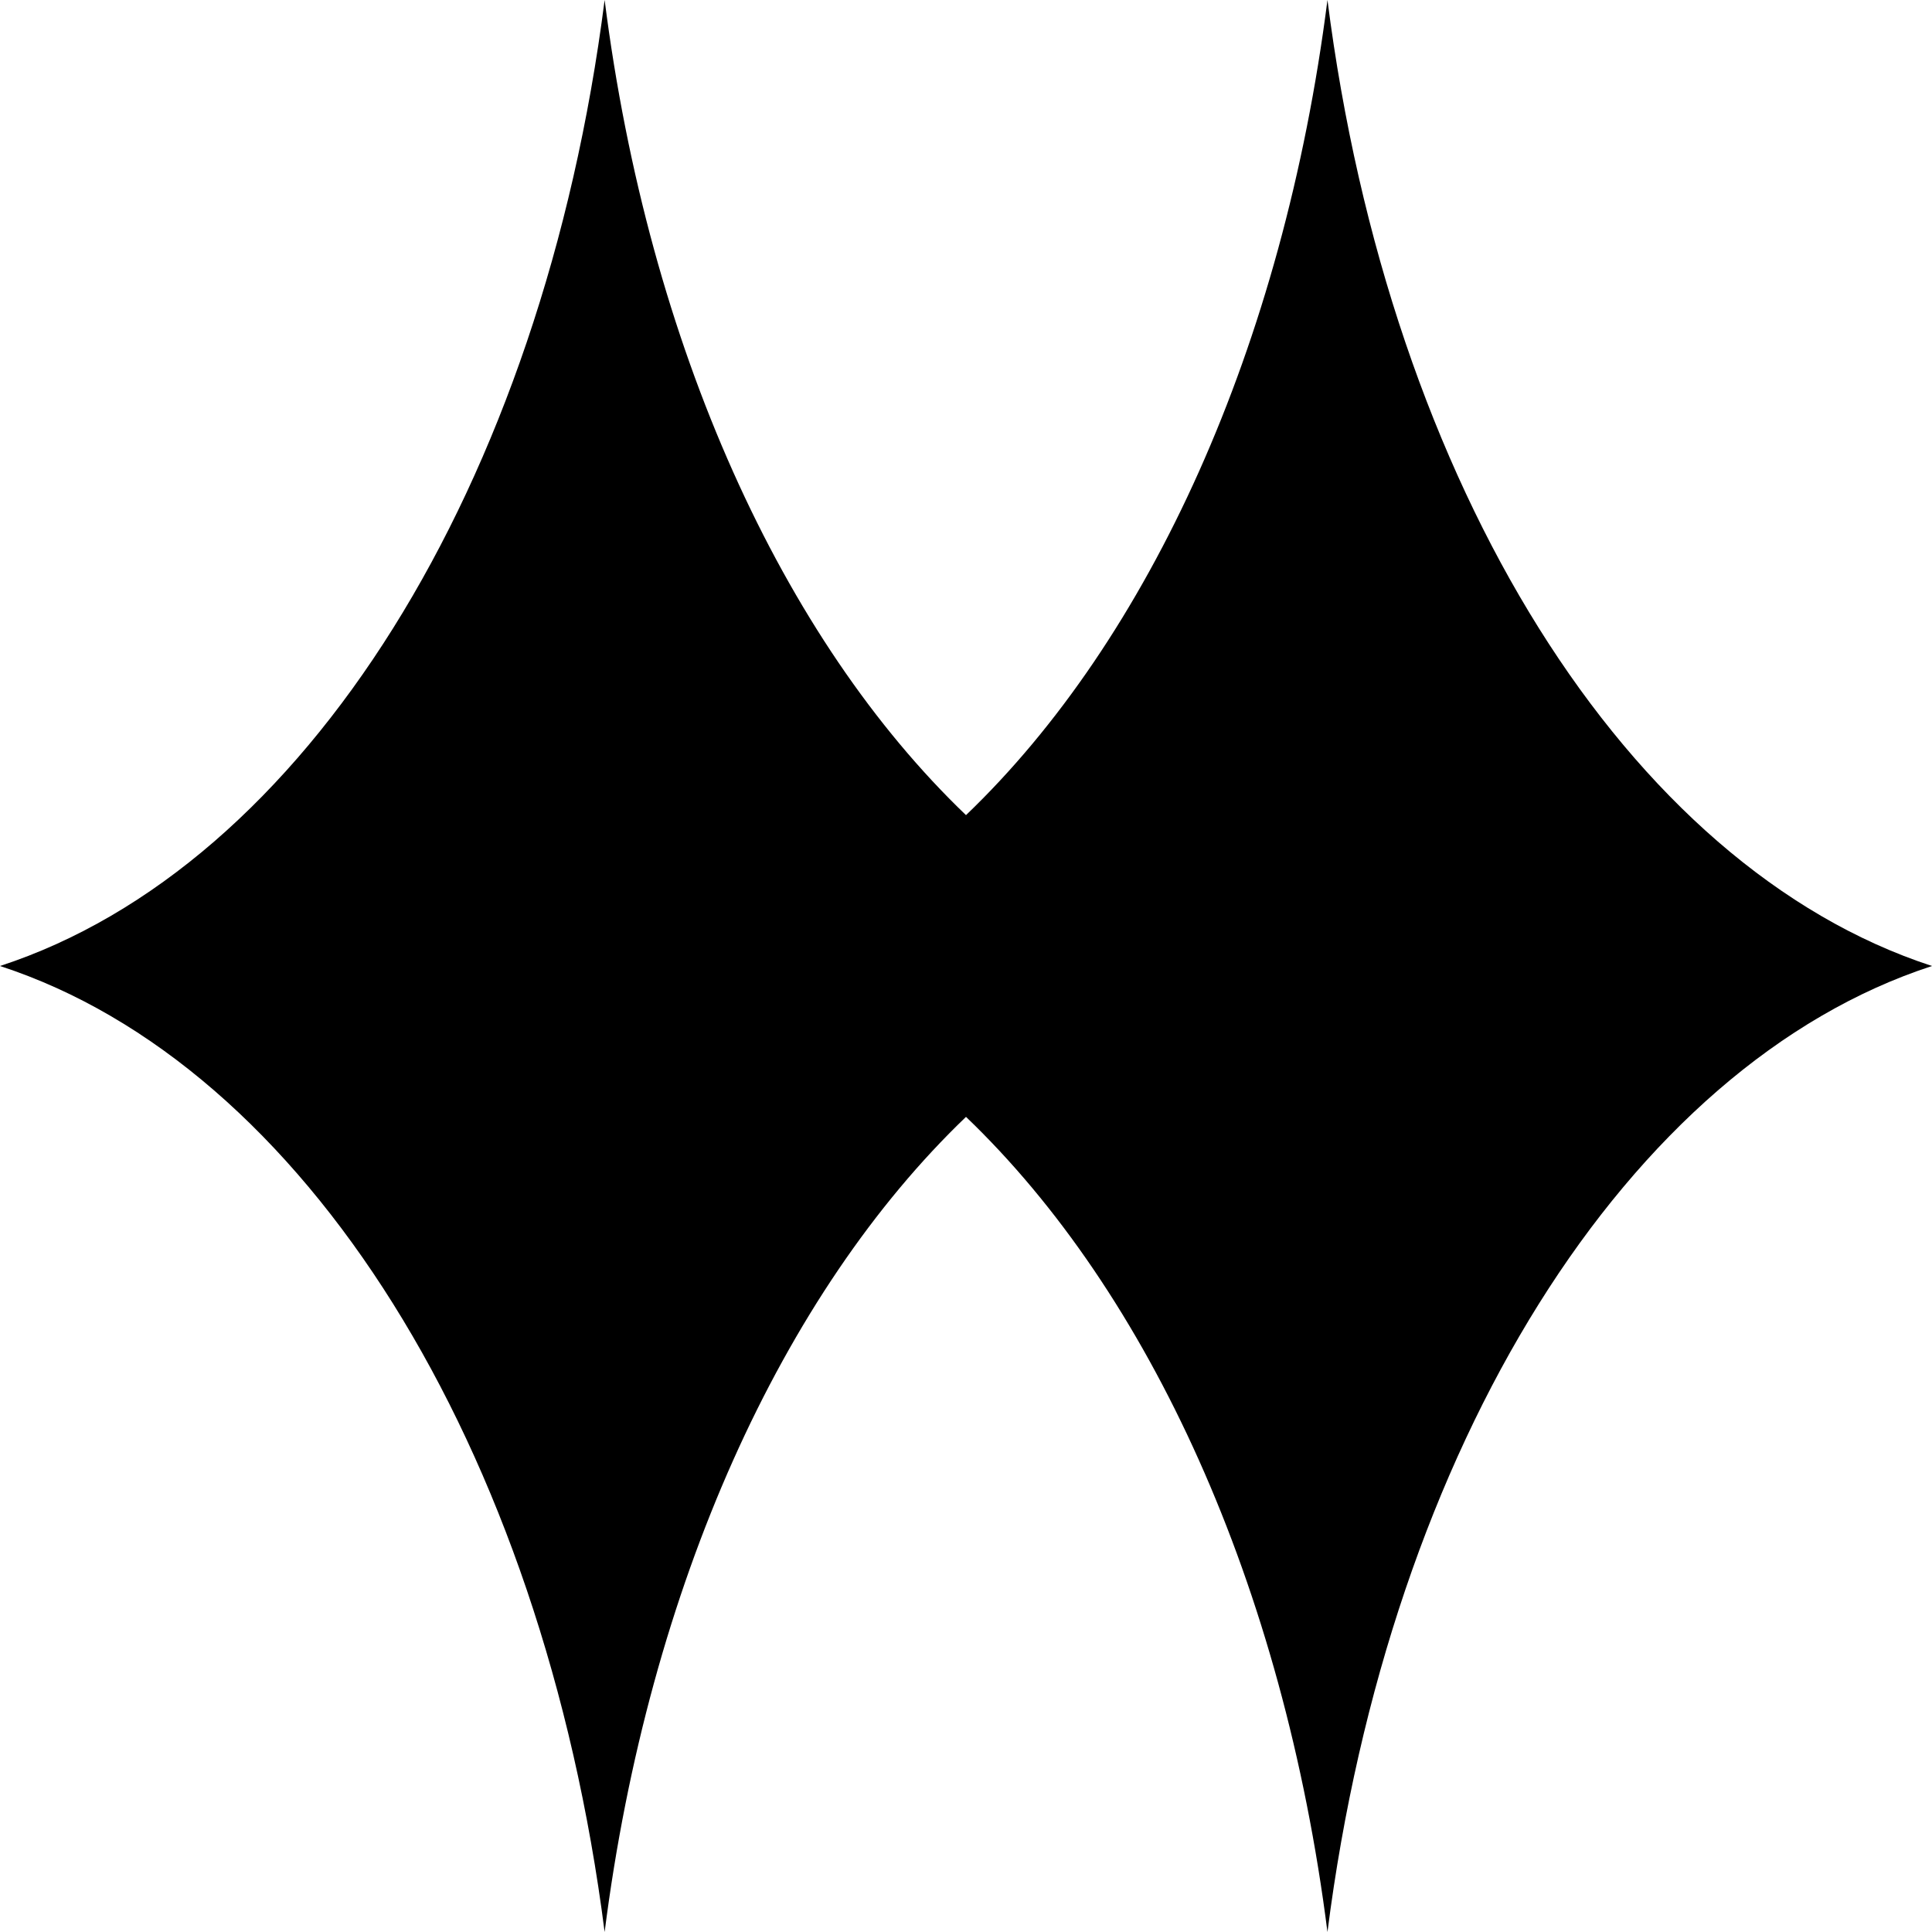
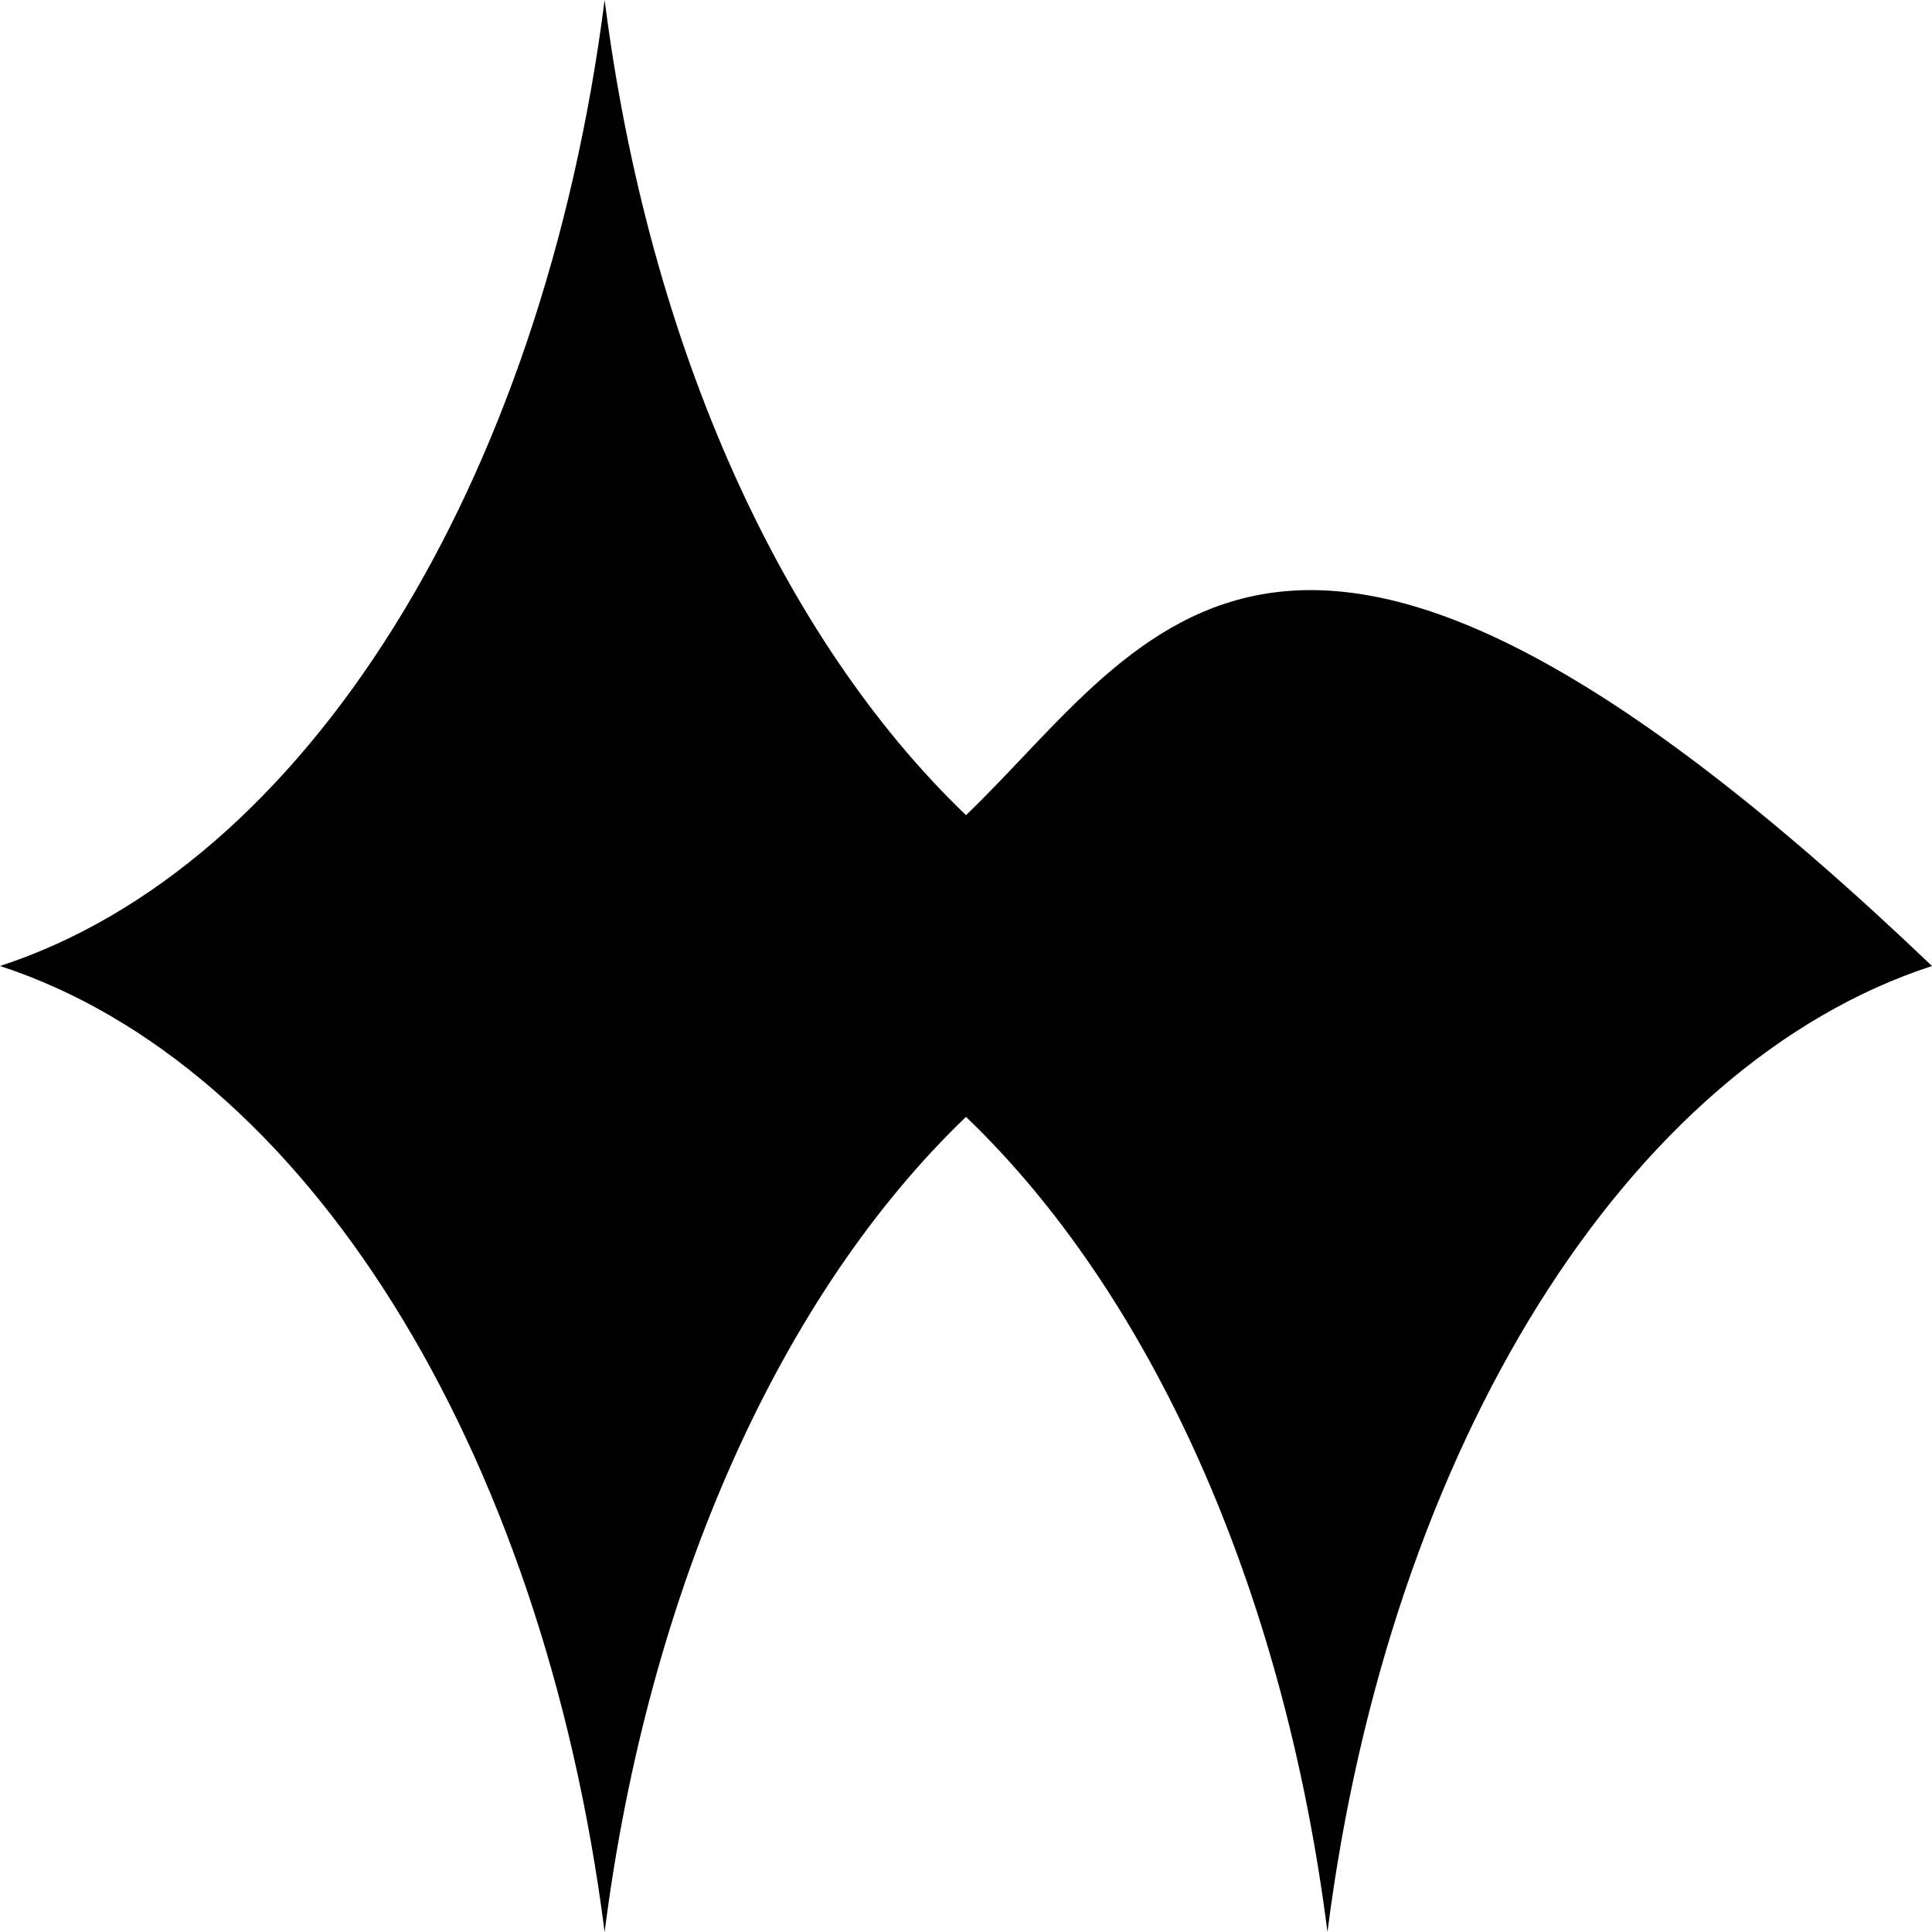
<svg xmlns="http://www.w3.org/2000/svg" width="22" height="22" viewBox="0 0 22 22" fill="none">
-   <path d="M22 11C18.535 9.87 15.822 5.538 15.116 0C14.613 3.947 13.088 7.281 11 9.282C8.912 7.281 7.388 3.952 6.885 0C6.178 5.538 3.465 9.87 0 11C3.465 12.13 6.178 16.462 6.885 22C7.388 18.053 8.912 14.719 11 12.718C13.088 14.719 14.613 18.048 15.116 22C15.822 16.462 18.535 12.13 22 11Z" fill="black" />
+   <path d="M22 11C14.613 3.947 13.088 7.281 11 9.282C8.912 7.281 7.388 3.952 6.885 0C6.178 5.538 3.465 9.87 0 11C3.465 12.13 6.178 16.462 6.885 22C7.388 18.053 8.912 14.719 11 12.718C13.088 14.719 14.613 18.048 15.116 22C15.822 16.462 18.535 12.13 22 11Z" fill="black" />
</svg>